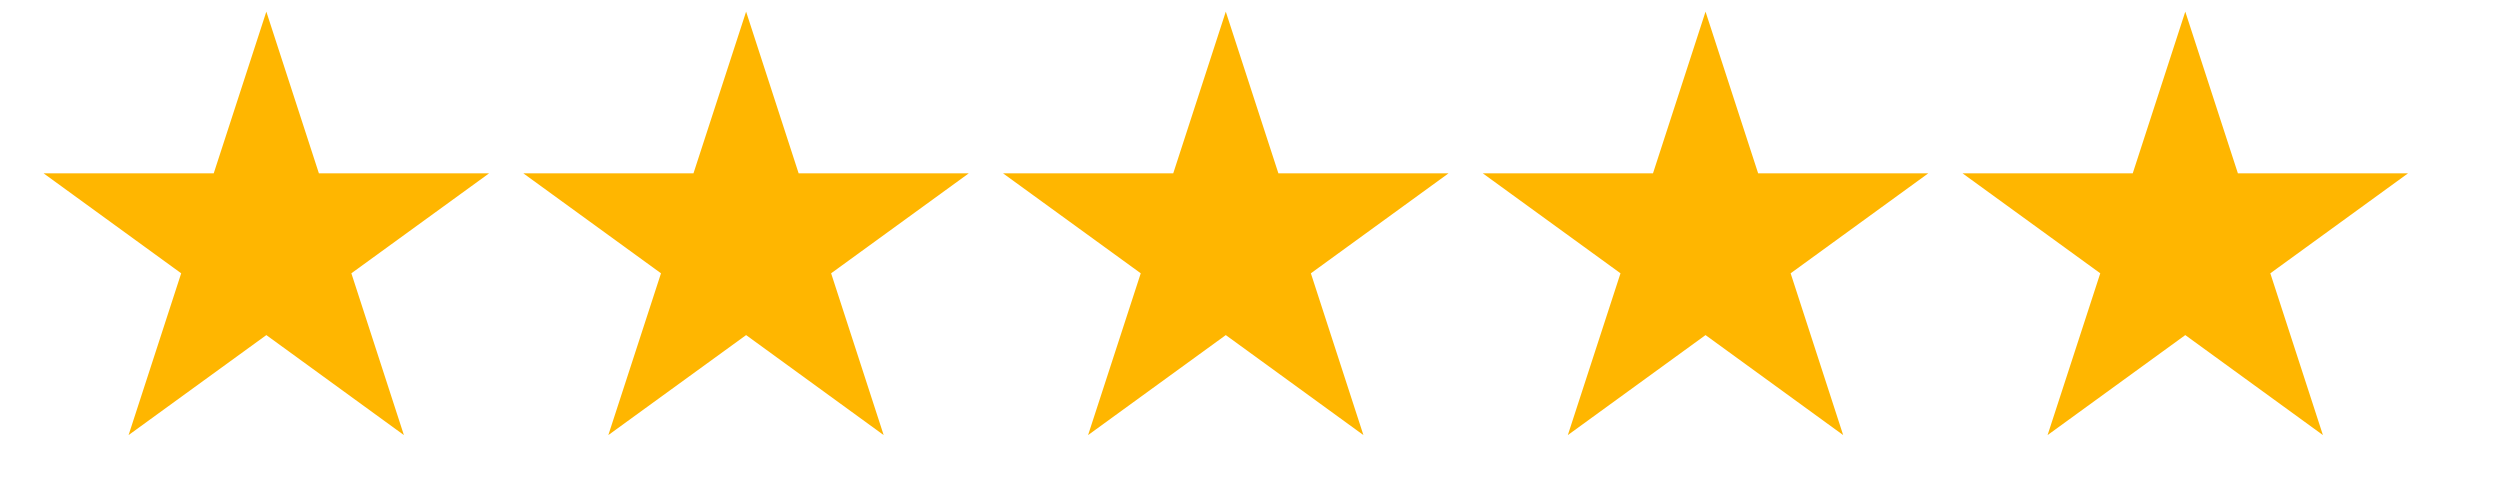
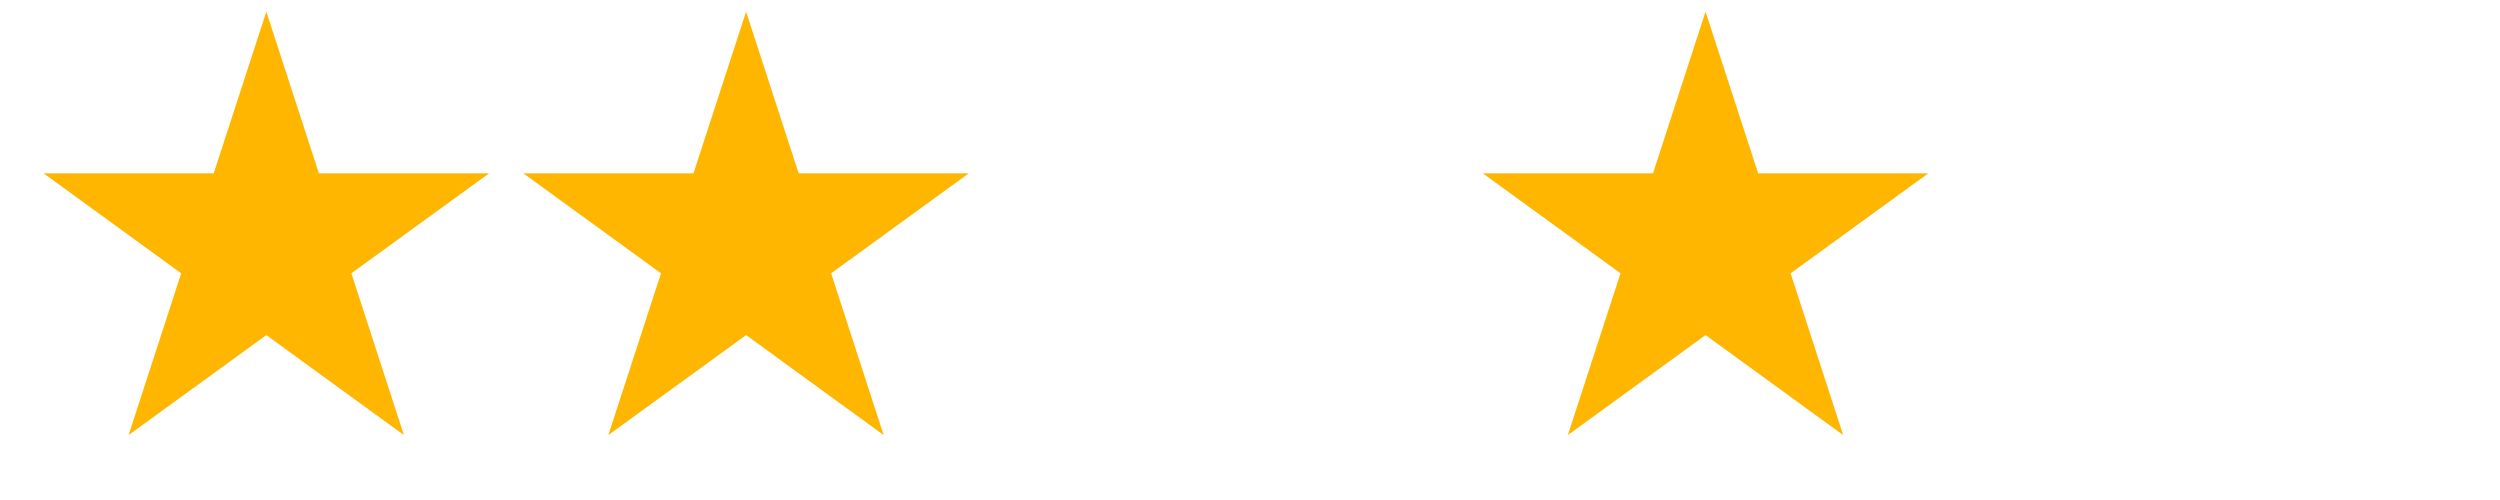
<svg xmlns="http://www.w3.org/2000/svg" width="200" zoomAndPan="magnify" viewBox="0 0 150 30" height="40" preserveAspectRatio="xMidYMid meet" version="1.0">
  <defs>
    <clipPath id="7f2693c3bd">
      <path d="M 31 0.699 L 59 0.699 L 59 26.105 L 31 26.105 Z M 31 0.699 " clip-rule="nonzero" />
    </clipPath>
    <clipPath id="88bf780eb4">
      <path d="M 2.418 0.699 L 30 0.699 L 30 26.105 L 2.418 26.105 Z M 2.418 0.699 " clip-rule="nonzero" />
    </clipPath>
    <clipPath id="d315bb3335">
-       <path d="M 60 0.699 L 87 0.699 L 87 26.105 L 60 26.105 Z M 60 0.699 " clip-rule="nonzero" />
-     </clipPath>
+       </clipPath>
    <clipPath id="360eae9a6c">
      <path d="M 88 0.699 L 116 0.699 L 116 26.105 L 88 26.105 Z M 88 0.699 " clip-rule="nonzero" />
    </clipPath>
    <clipPath id="9e6d7e2625">
-       <path d="M 117 0.699 L 144.676 0.699 L 144.676 26.105 L 117 26.105 Z M 117 0.699 " clip-rule="nonzero" />
-     </clipPath>
+       </clipPath>
  </defs>
  <g clip-path="url(#7f2693c3bd)">
    <path fill="#ffb600" d="M 44.766 0.699 L 47.918 10.398 L 58.129 10.398 L 49.867 16.398 L 53.02 26.105 L 44.766 20.105 L 36.5 26.105 L 39.66 16.398 L 31.398 10.398 L 41.609 10.398 Z M 44.766 0.699 " fill-opacity="1" fill-rule="nonzero" />
  </g>
  <g clip-path="url(#88bf780eb4)">
    <path fill="#ffb600" d="M 15.98 0.699 L 19.133 10.398 L 29.348 10.398 L 21.082 16.398 L 24.234 26.105 L 15.98 20.105 L 7.715 26.105 L 10.871 16.398 L 2.613 10.398 L 12.824 10.398 Z M 15.98 0.699 " fill-opacity="1" fill-rule="nonzero" />
  </g>
  <g clip-path="url(#d315bb3335)">
-     <path fill="#ffb600" d="M 73.547 0.699 L 76.703 10.398 L 86.914 10.398 L 78.652 16.398 L 81.805 26.105 L 73.547 20.105 L 65.285 26.105 L 68.445 16.398 L 60.18 10.398 L 70.395 10.398 Z M 73.547 0.699 " fill-opacity="1" fill-rule="nonzero" />
-   </g>
+     </g>
  <g clip-path="url(#360eae9a6c)">
    <path fill="#ffb600" d="M 102.332 0.699 L 105.488 10.398 L 115.699 10.398 L 107.438 16.398 L 110.59 26.105 L 102.332 20.105 L 94.07 26.105 L 97.23 16.398 L 88.965 10.398 L 99.18 10.398 Z M 102.332 0.699 " fill-opacity="1" fill-rule="nonzero" />
  </g>
  <g clip-path="url(#9e6d7e2625)">
    <path fill="#ffb600" d="M 131.117 0.699 L 134.273 10.398 L 144.484 10.398 L 136.219 16.398 L 139.375 26.105 L 131.117 20.105 L 122.855 26.105 L 126.016 16.398 L 117.75 10.398 L 127.965 10.398 Z M 131.117 0.699 " fill-opacity="1" fill-rule="nonzero" />
  </g>
</svg>